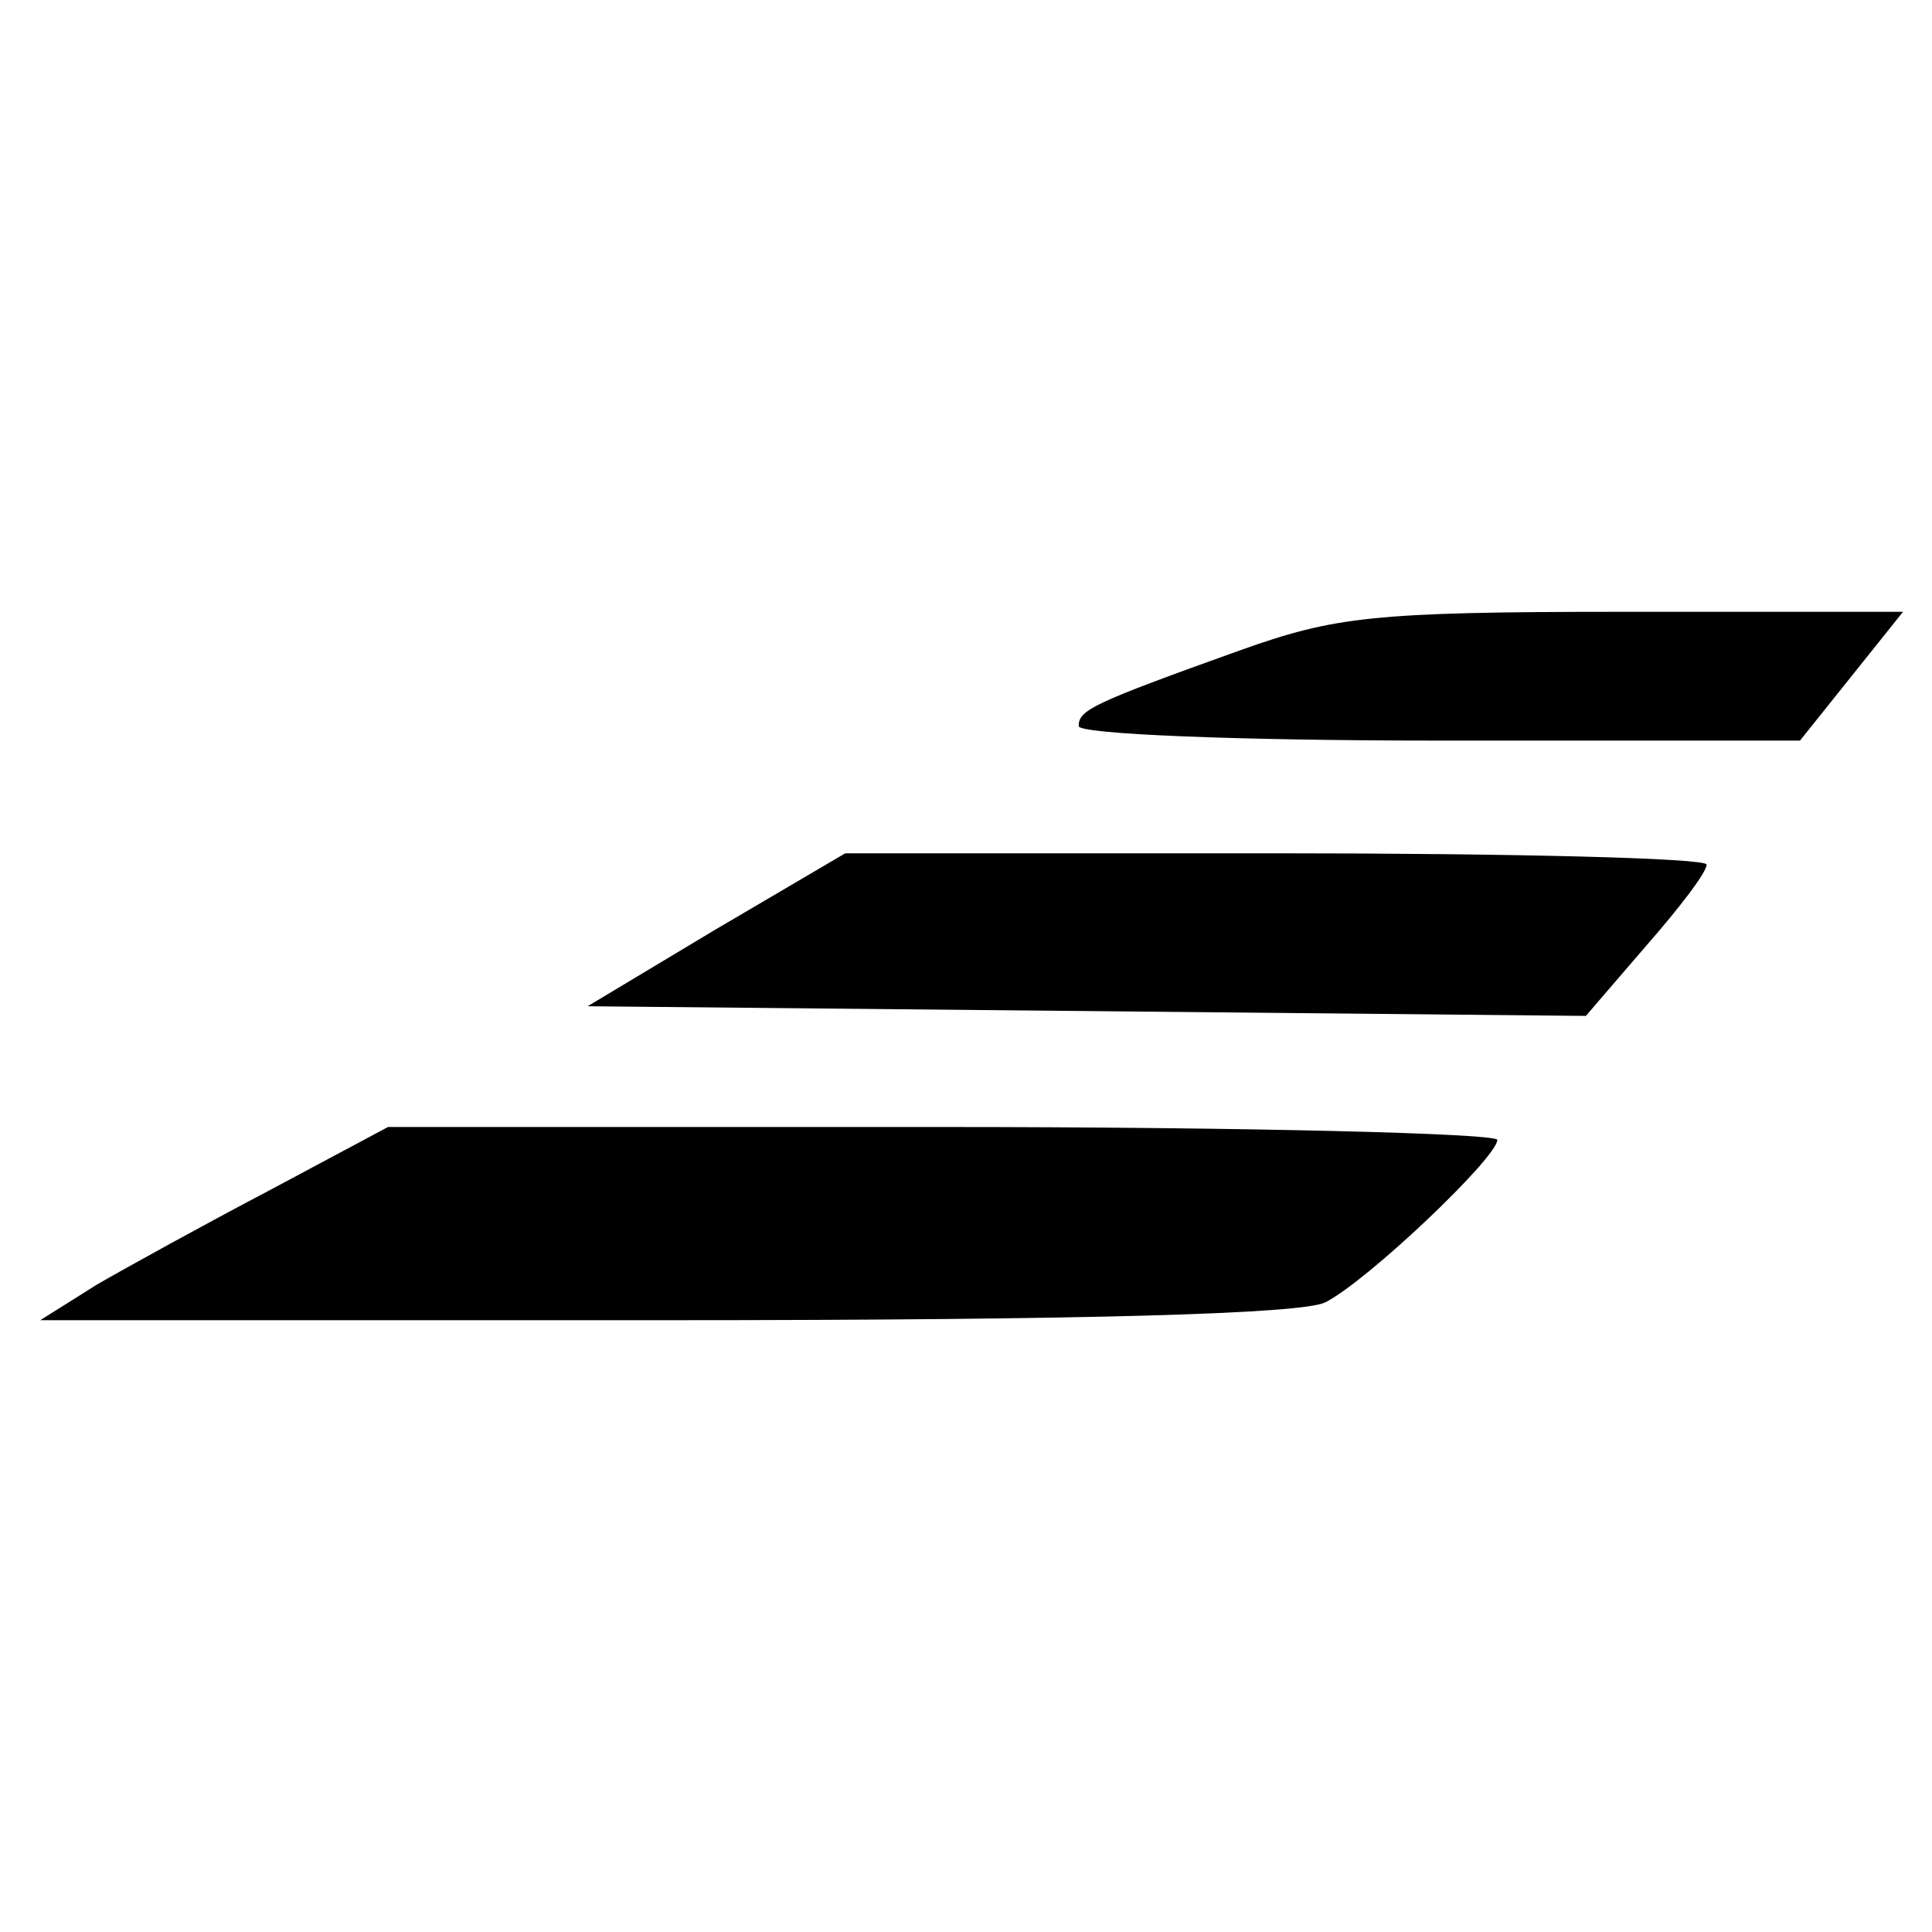
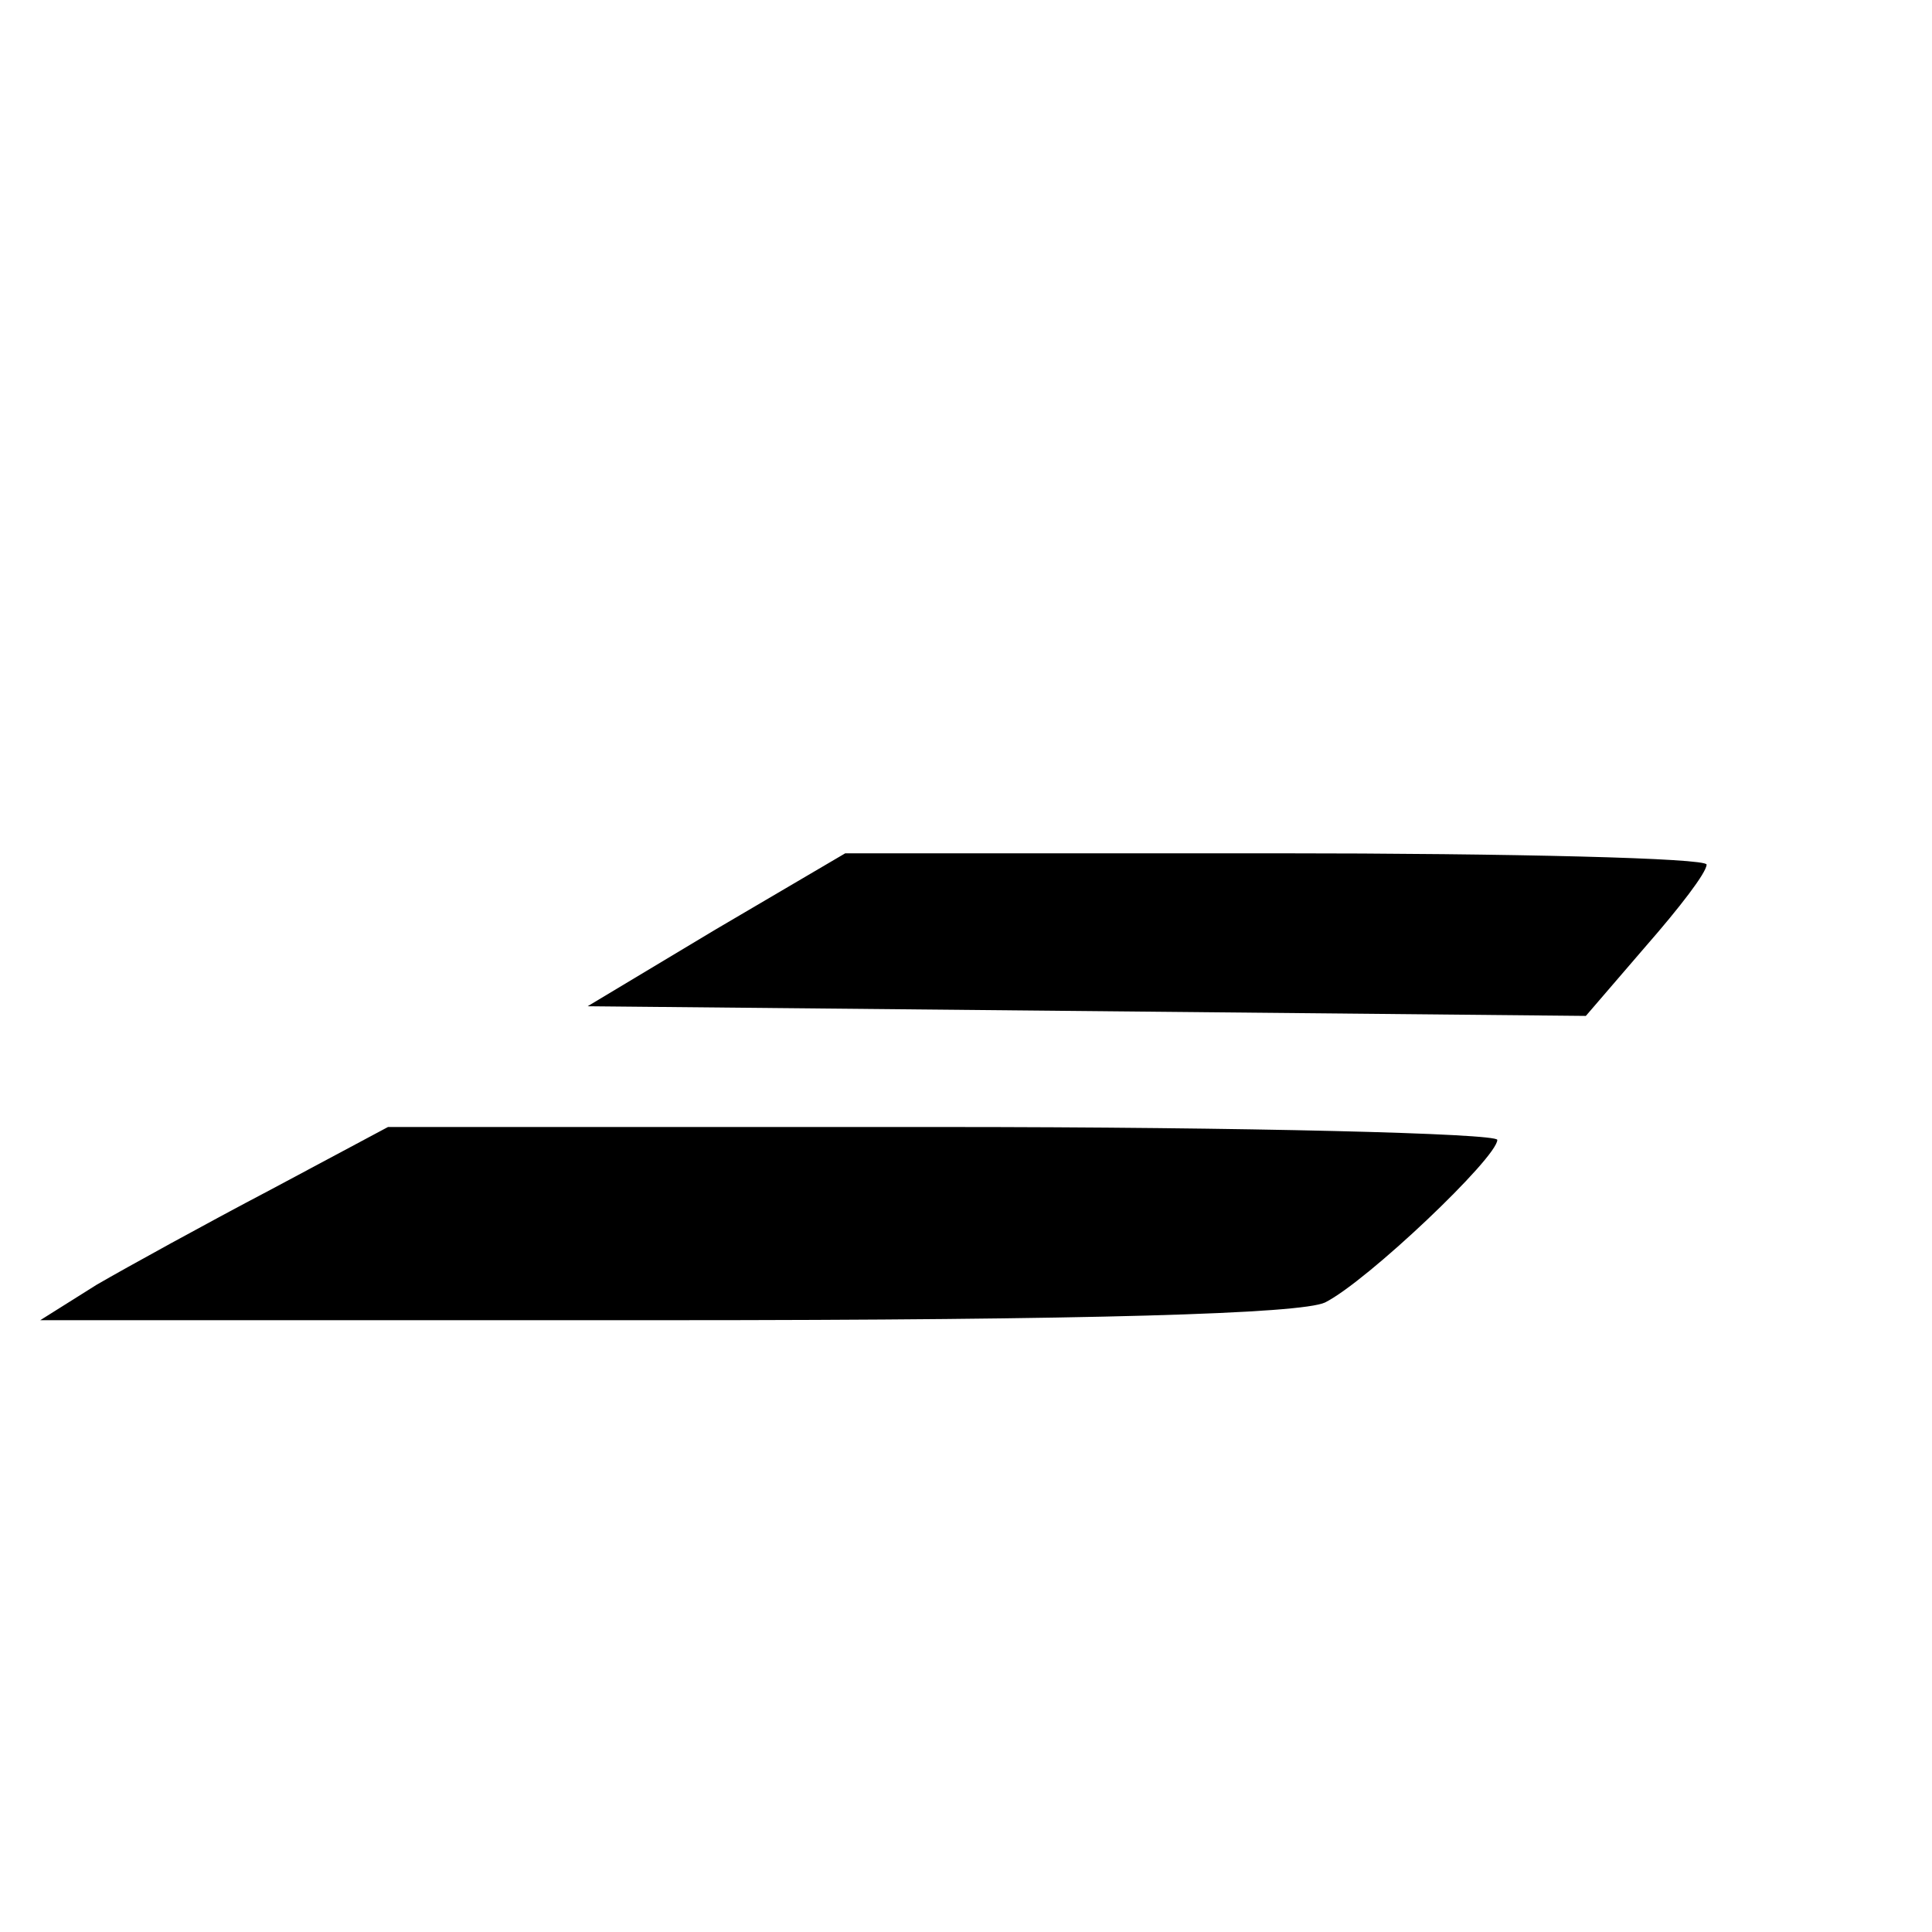
<svg xmlns="http://www.w3.org/2000/svg" version="1.0" width="120pt" height="120pt" viewBox="0 0 120 120" preserveAspectRatio="xMidYMid meet">
  <g transform="translate(0,120) scale(0.1,-0.1)" fill="#000000" stroke="none">
-     <path d="M770 796 c-92 -33 -100 -37 -100 -47 0 -5 99 -9 224 -9 l224 0 32 40 32 40 -174 0 c-156 0 -179 -3 -238 -24z" />
    <path d="M445 623 l-80 -48 310 -3 310 -3 37 43 c21 24 38 46 38 51 0 4 -120 7 -268 7 l-267 0 -80 -47z" />
    <path d="M168 461 c-40 -21 -89 -48 -108 -59 l-35 -22 388 0 c266 0 395 4 410 11 26 13 107 90 107 101 0 4 -155 8 -345 8 l-344 0 -73 -39z" />
  </g>
</svg>